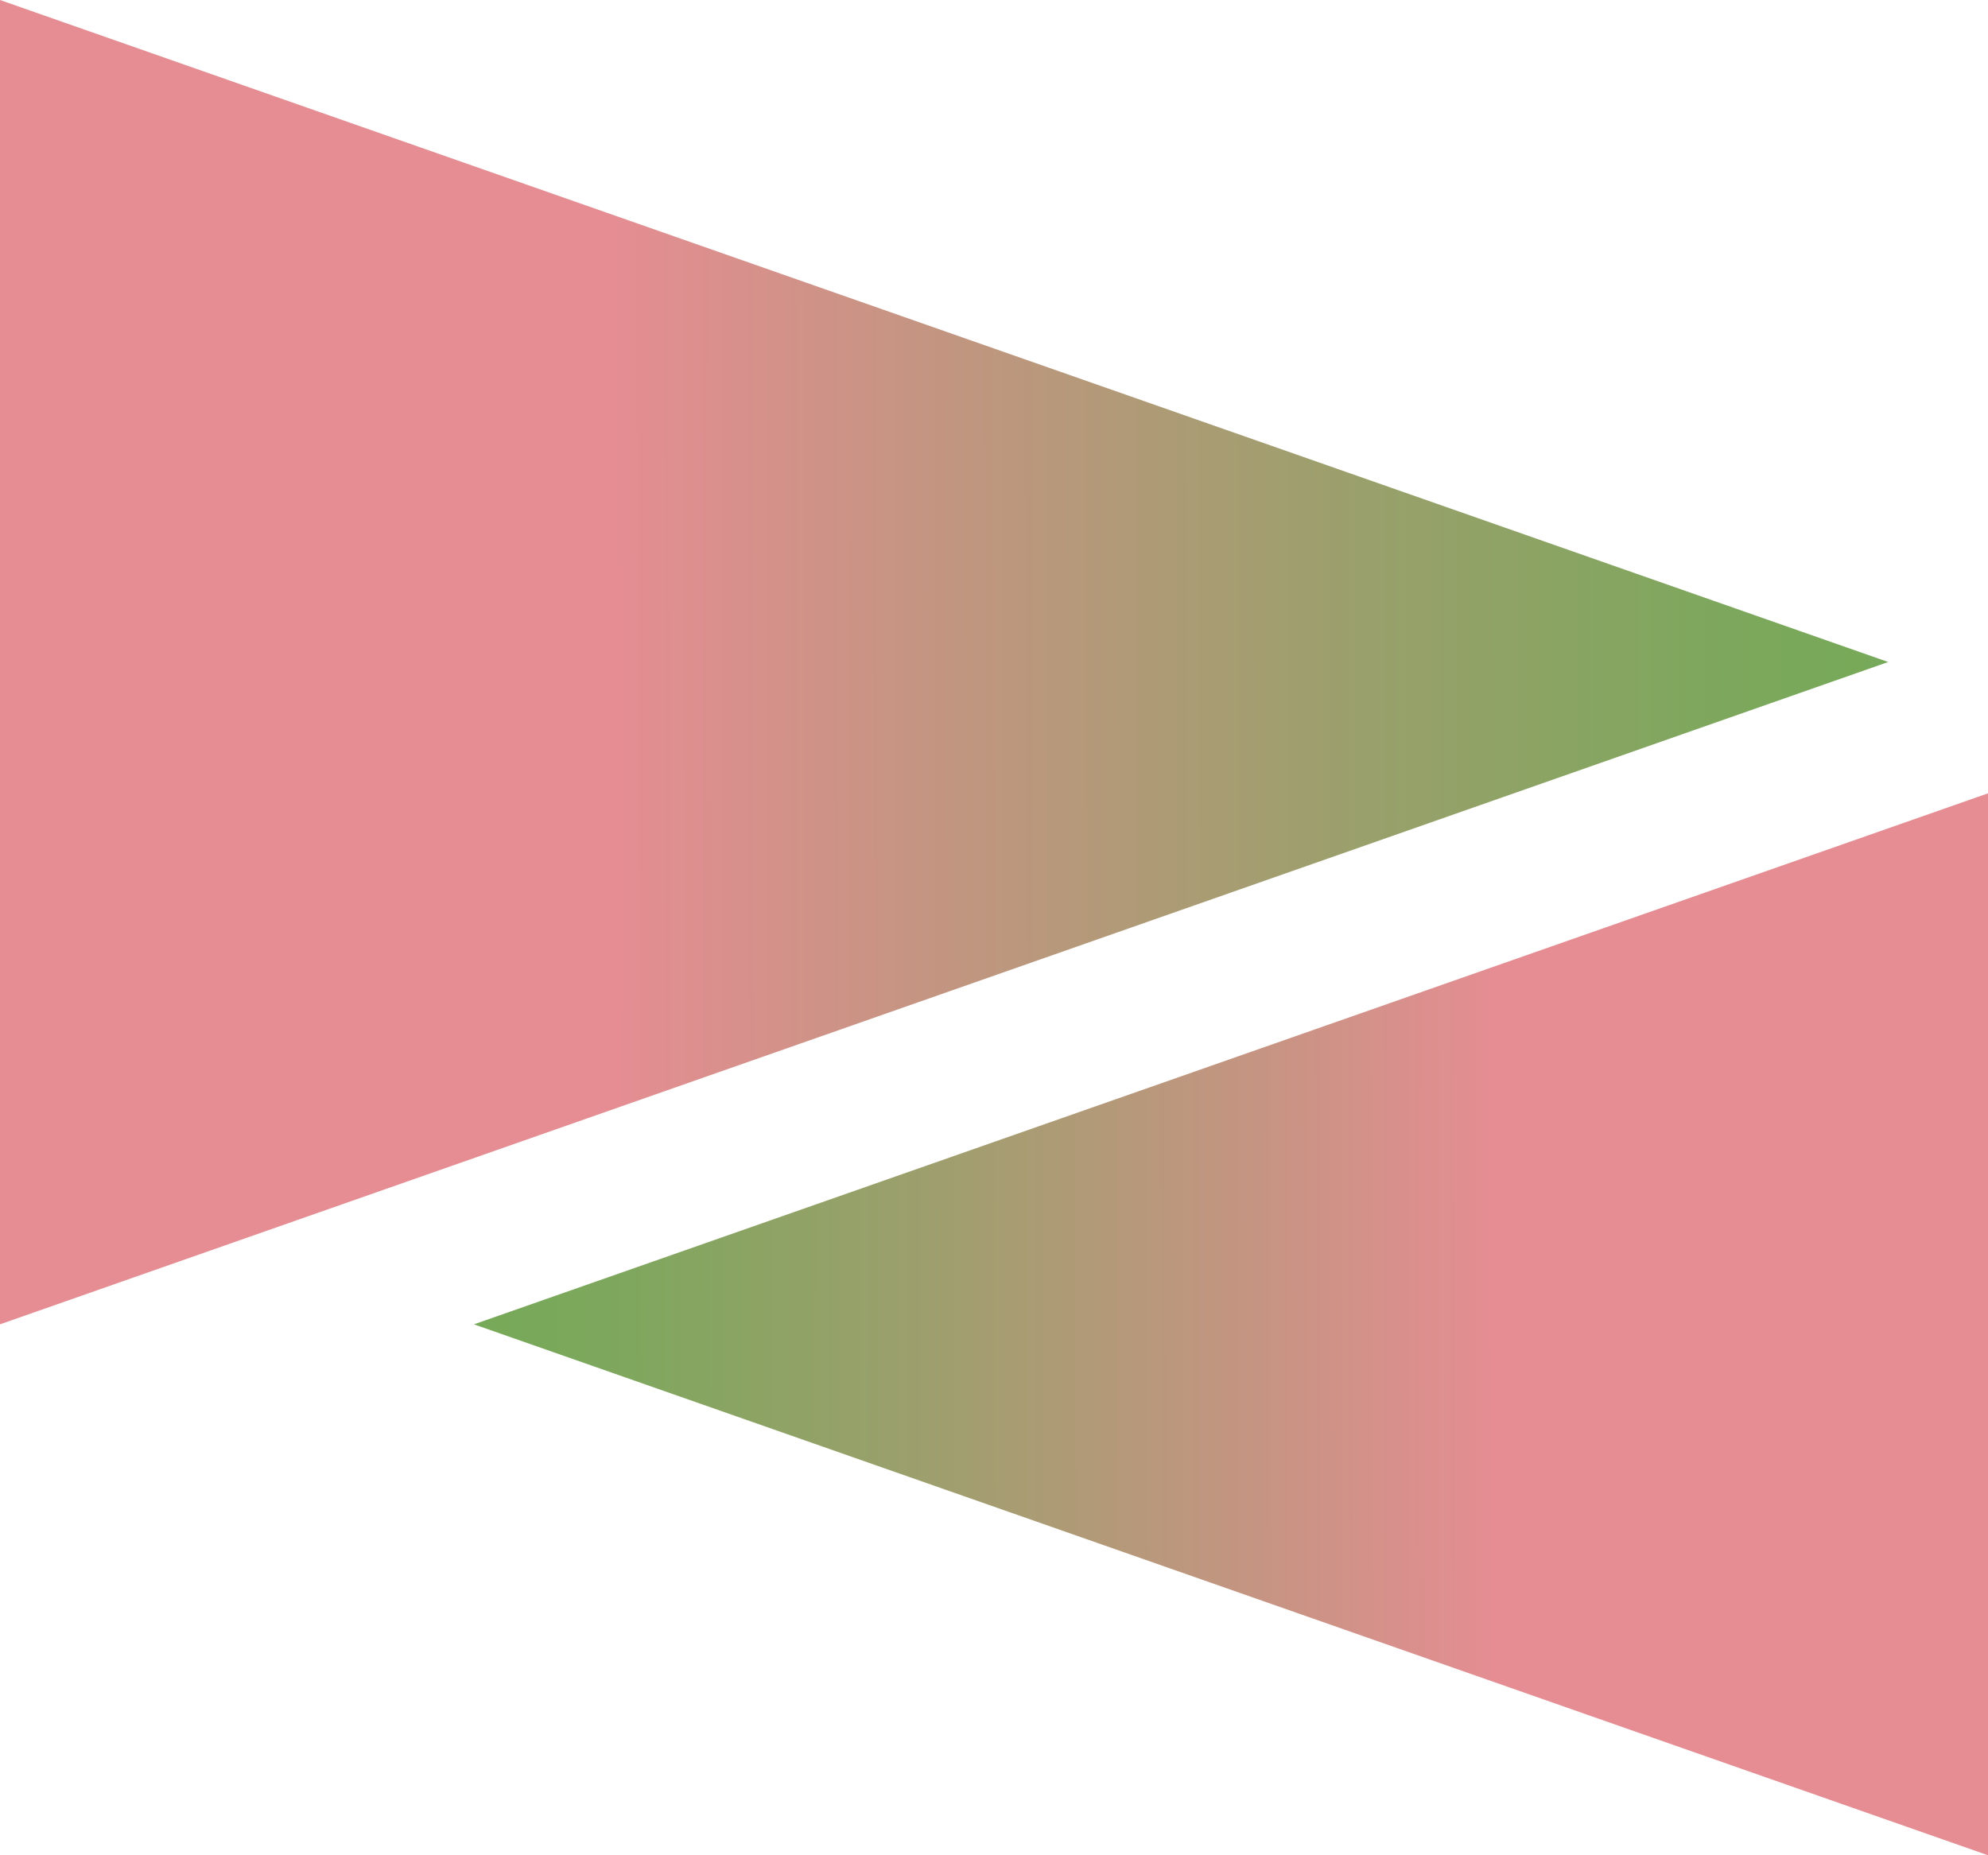
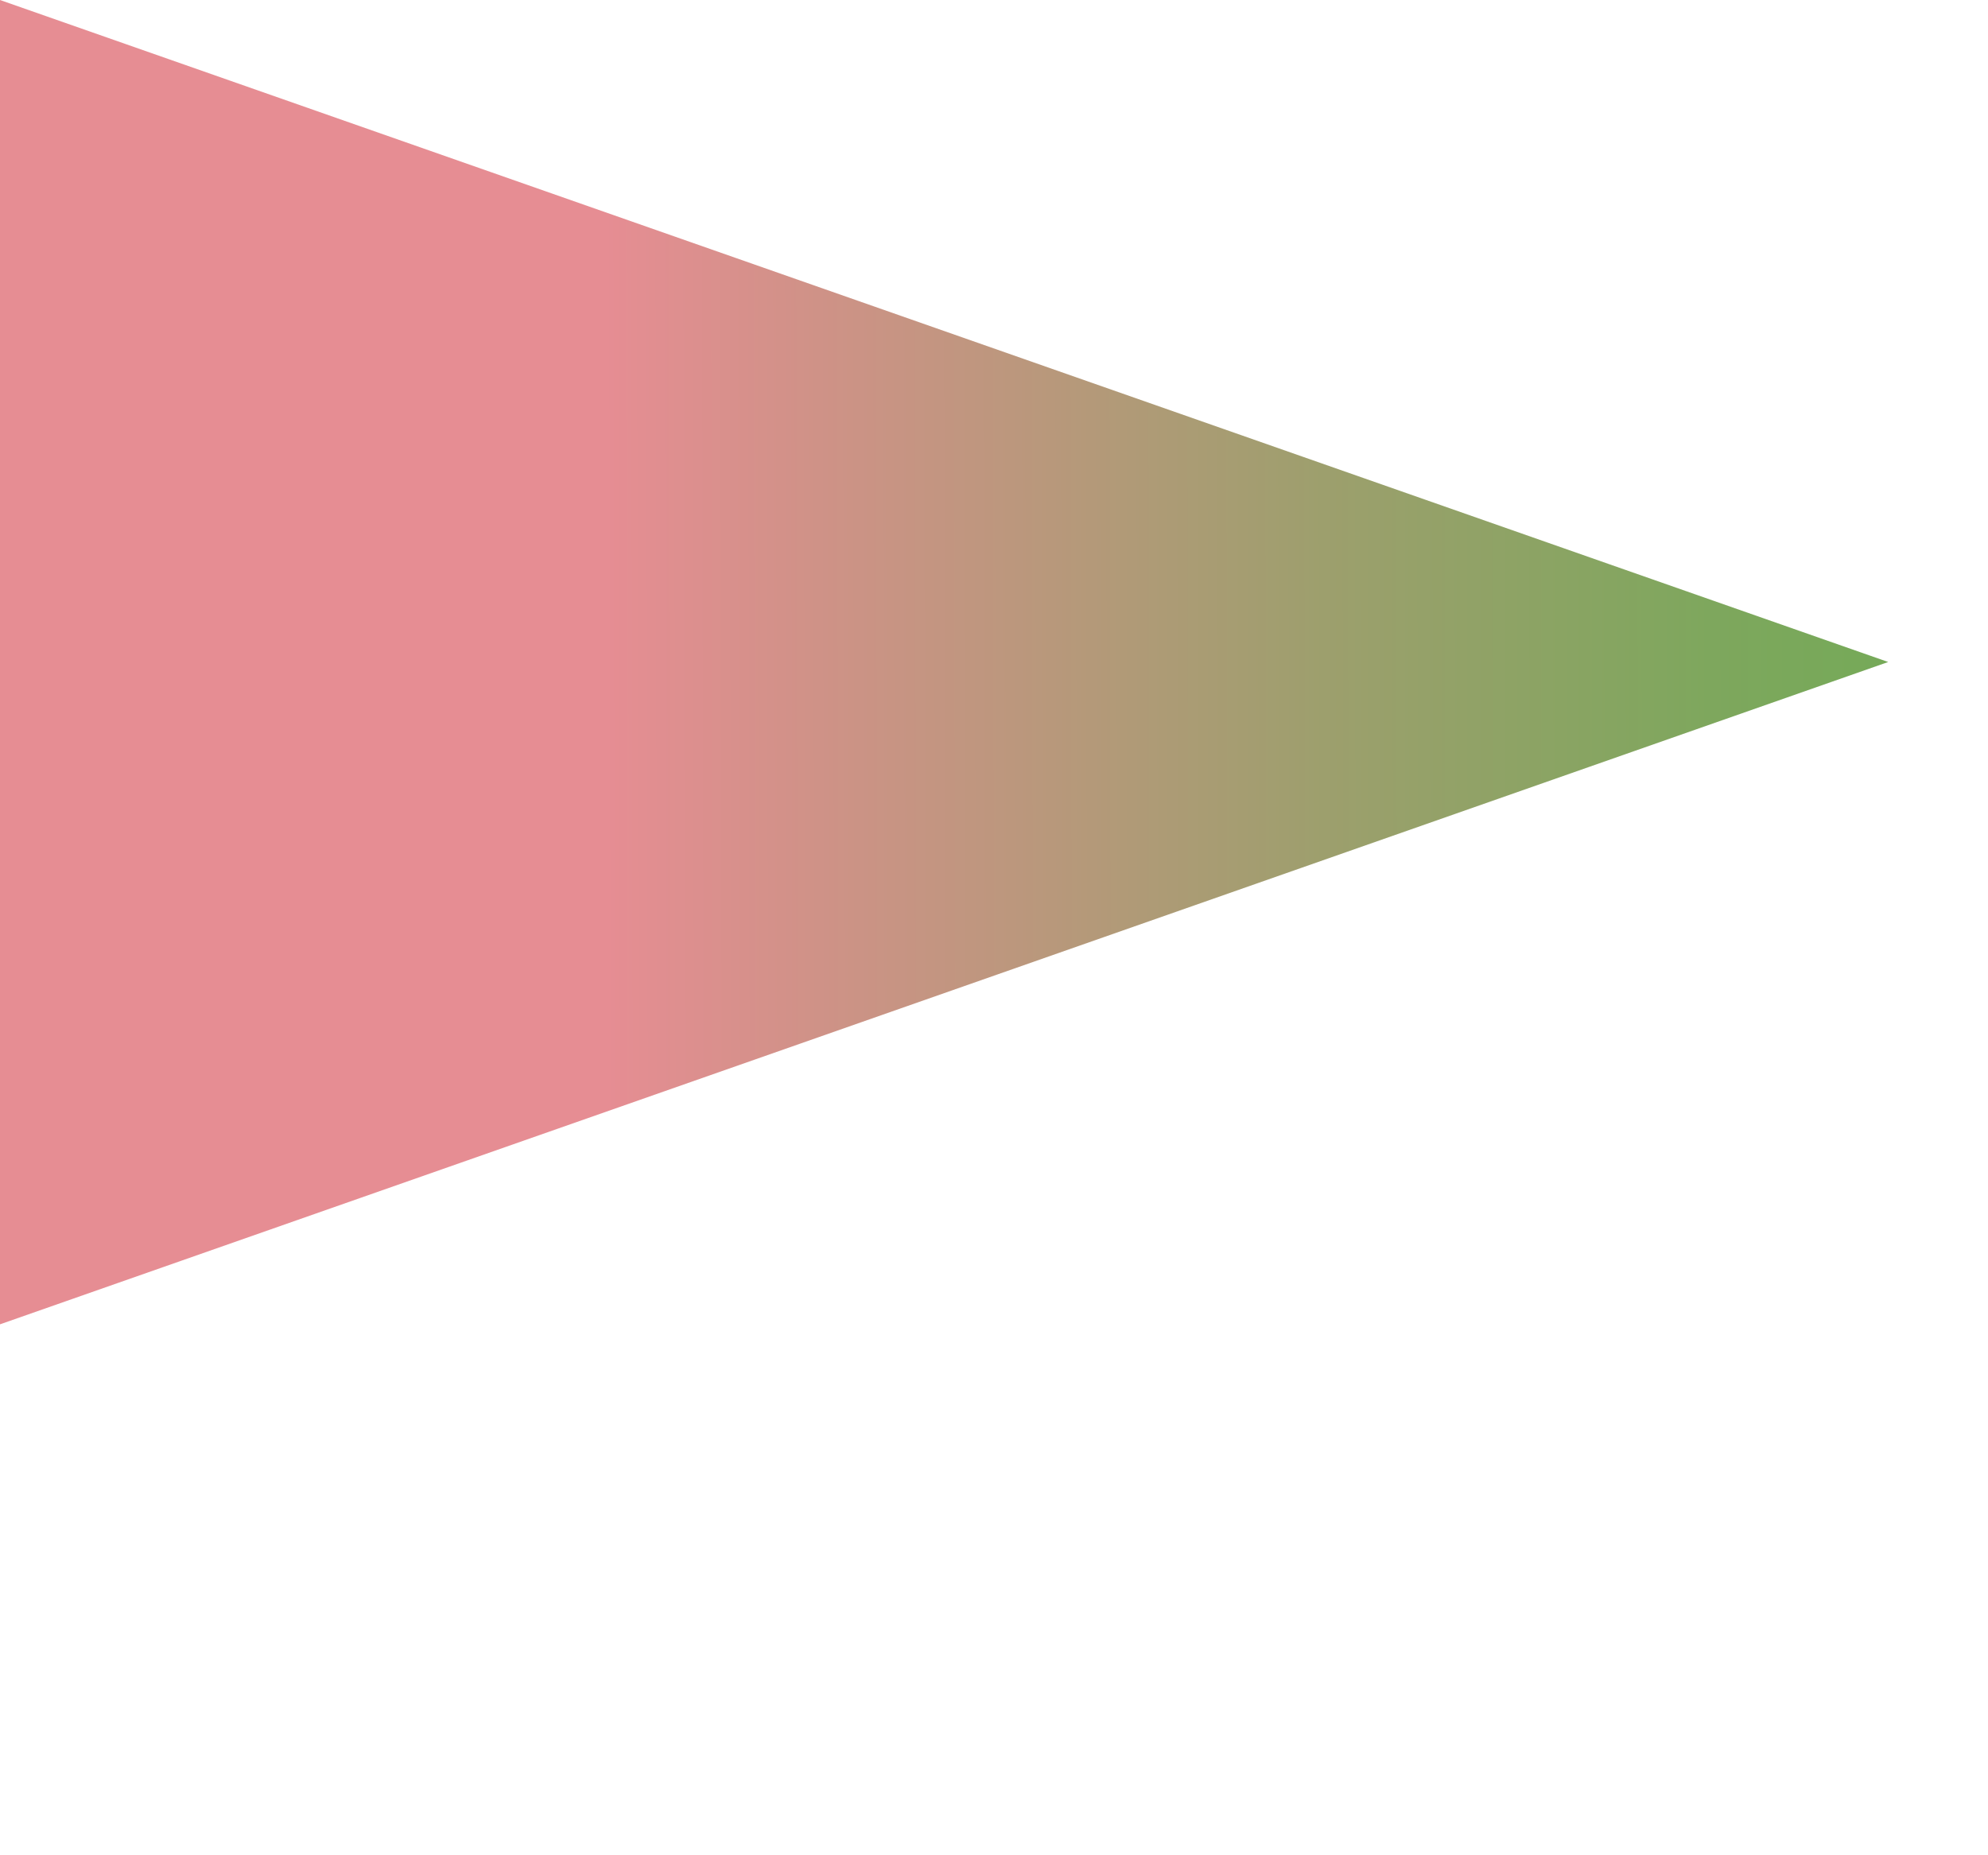
<svg xmlns="http://www.w3.org/2000/svg" width="30" height="28" viewBox="0 0 30 28" fill="none">
  <g clip-path="url(#clip0_369_2446)">
    <path d="M0 19.987V0L28.494 9.991L0 19.987Z" fill="url(#paint0_linear_369_2446)" />
-     <path d="M30 11.973V28L7.152 19.987L30 11.973Z" fill="url(#paint1_linear_369_2446)" />
  </g>
  <defs>
    <linearGradient id="paint0_linear_369_2446" x1="29.213" y1="9.939" x2="9.138" y2="9.975" gradientUnits="userSpaceOnUse">
      <stop stop-color="#73AA57" />
      <stop offset="0.17" stop-color="#7EA75D" />
      <stop offset="0.46" stop-color="#9D9F6D" />
      <stop offset="0.84" stop-color="#CF9287" />
      <stop offset="1" stop-color="#E68D93" />
    </linearGradient>
    <linearGradient id="paint1_linear_369_2446" x1="6.568" y1="20.033" x2="22.671" y2="20.007" gradientUnits="userSpaceOnUse">
      <stop stop-color="#73AA57" />
      <stop offset="0.17" stop-color="#7EA75D" />
      <stop offset="0.46" stop-color="#9D9F6D" />
      <stop offset="0.84" stop-color="#CF9287" />
      <stop offset="1" stop-color="#E68D93" />
    </linearGradient>
    <clipPath id="clip0_369_2446">
      <rect width="30" height="28" fill="white" />
    </clipPath>
  </defs>
</svg>